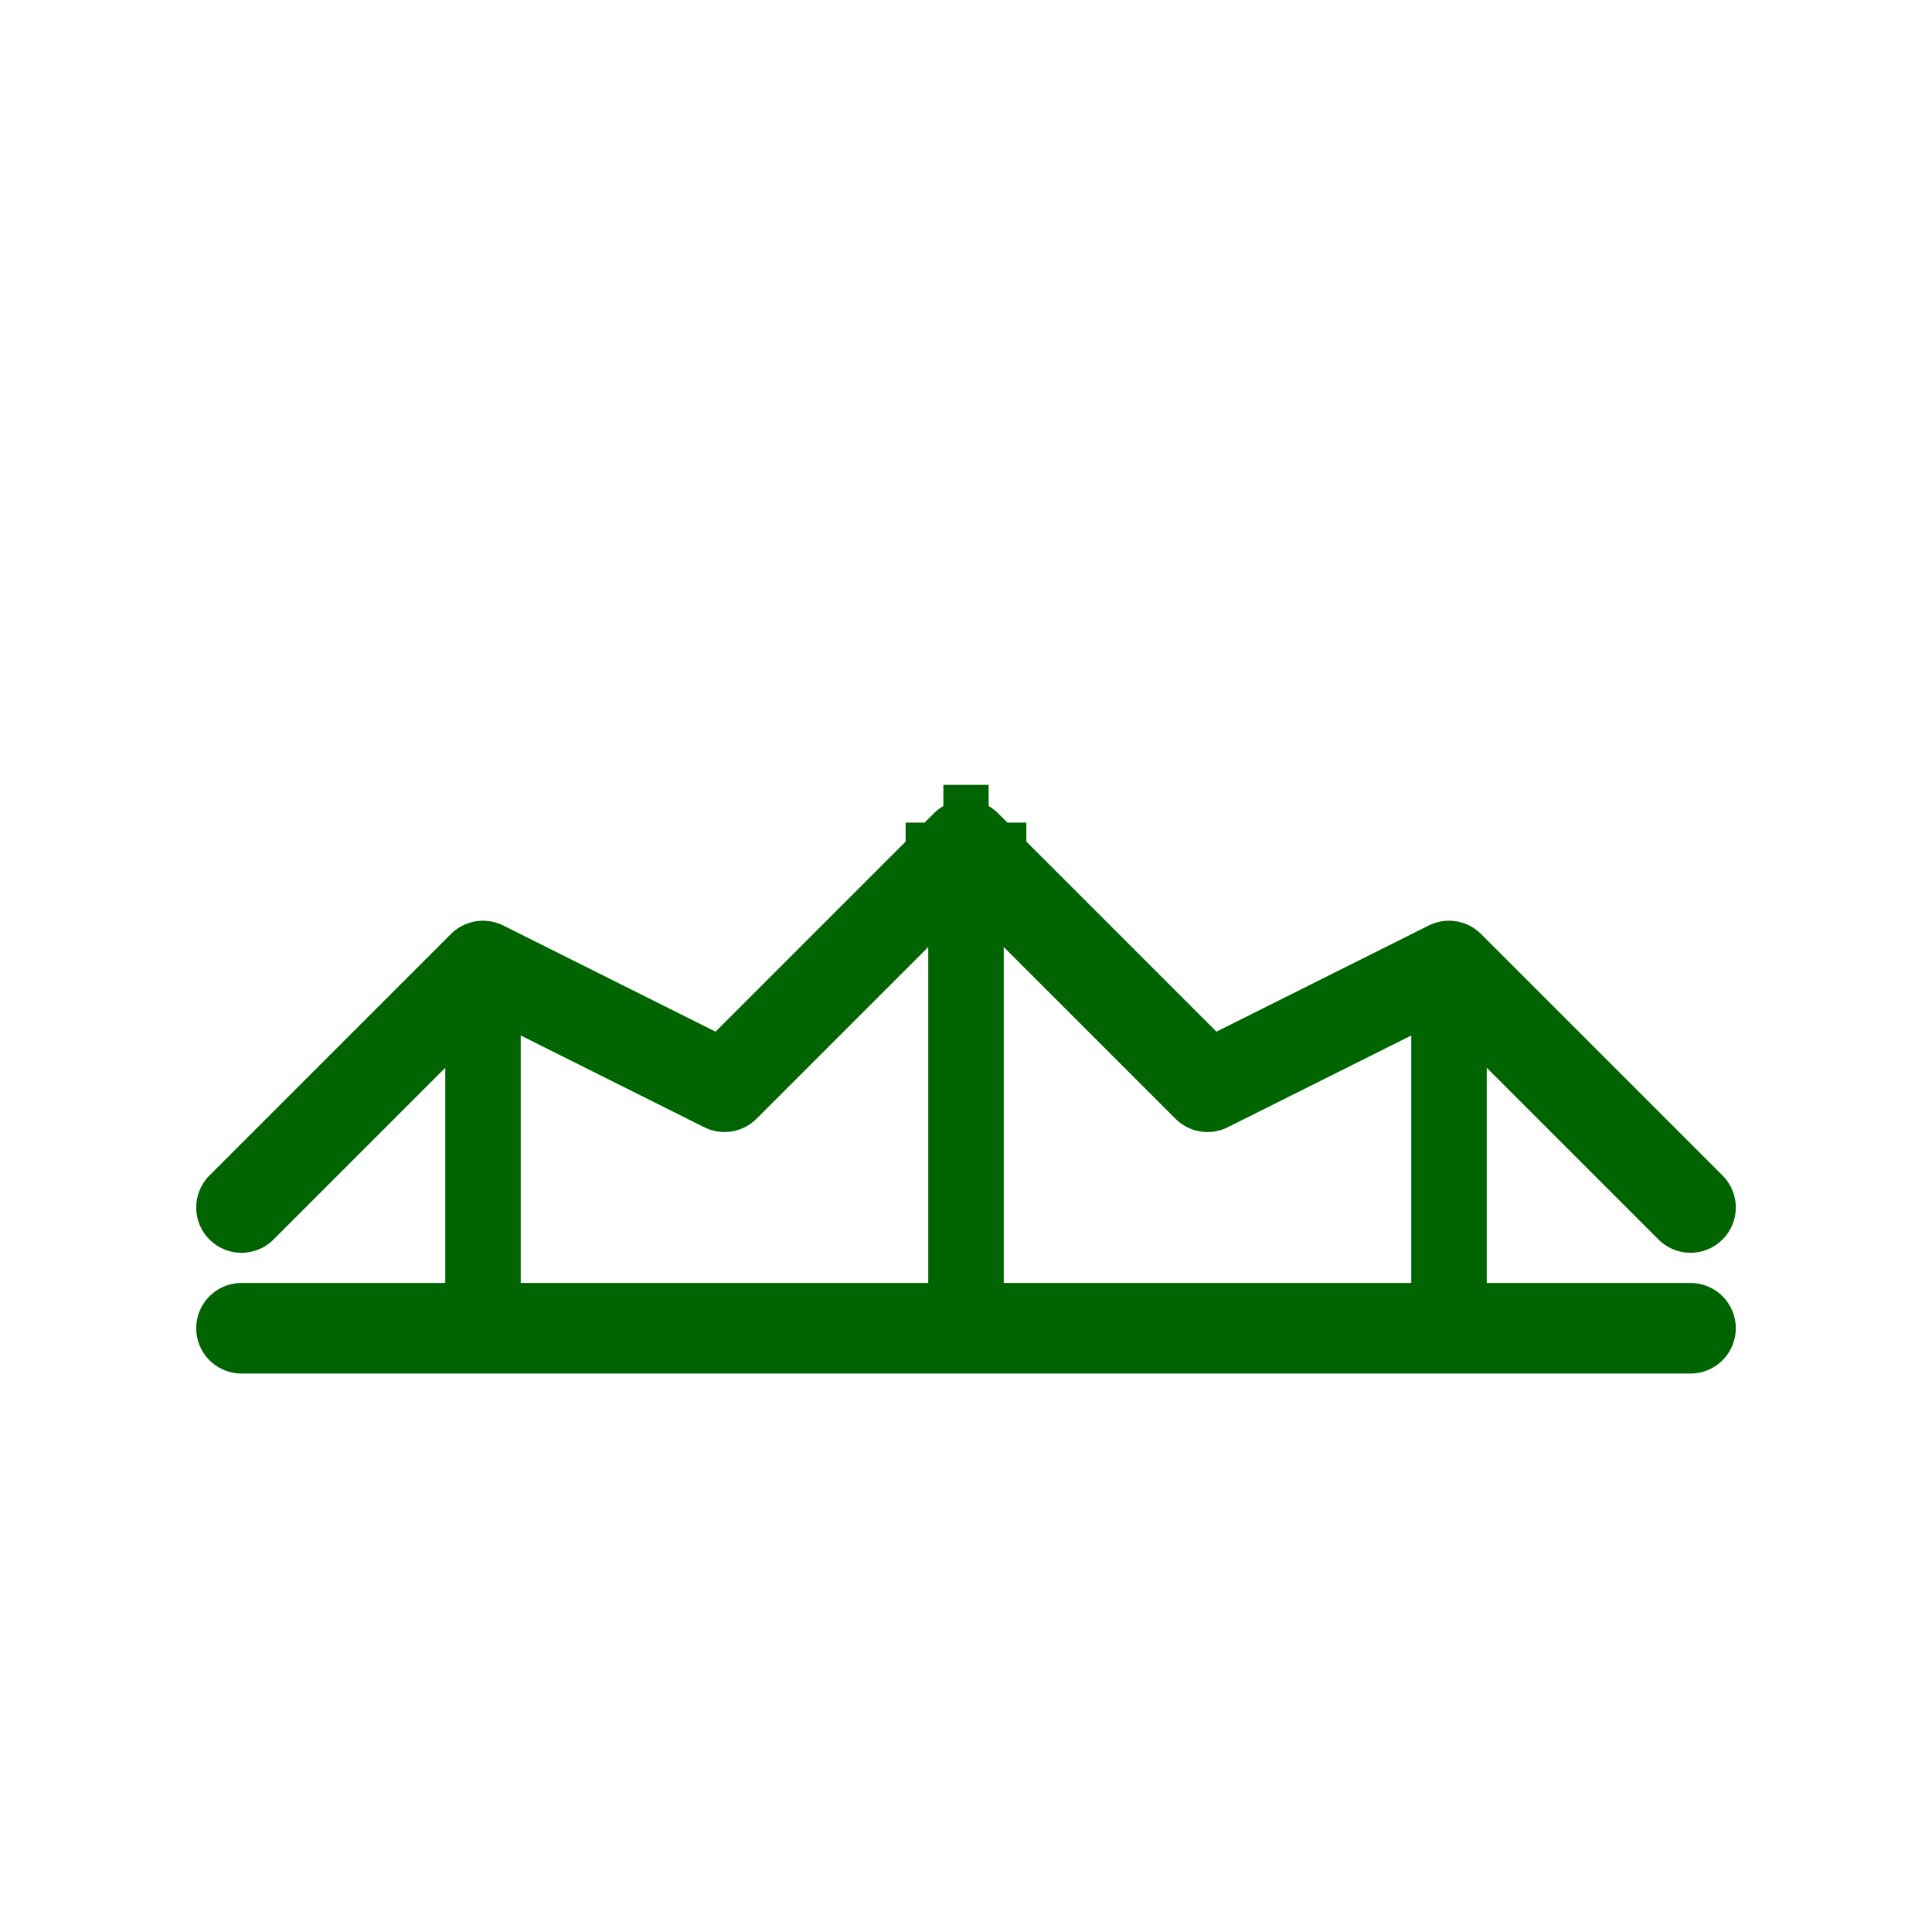
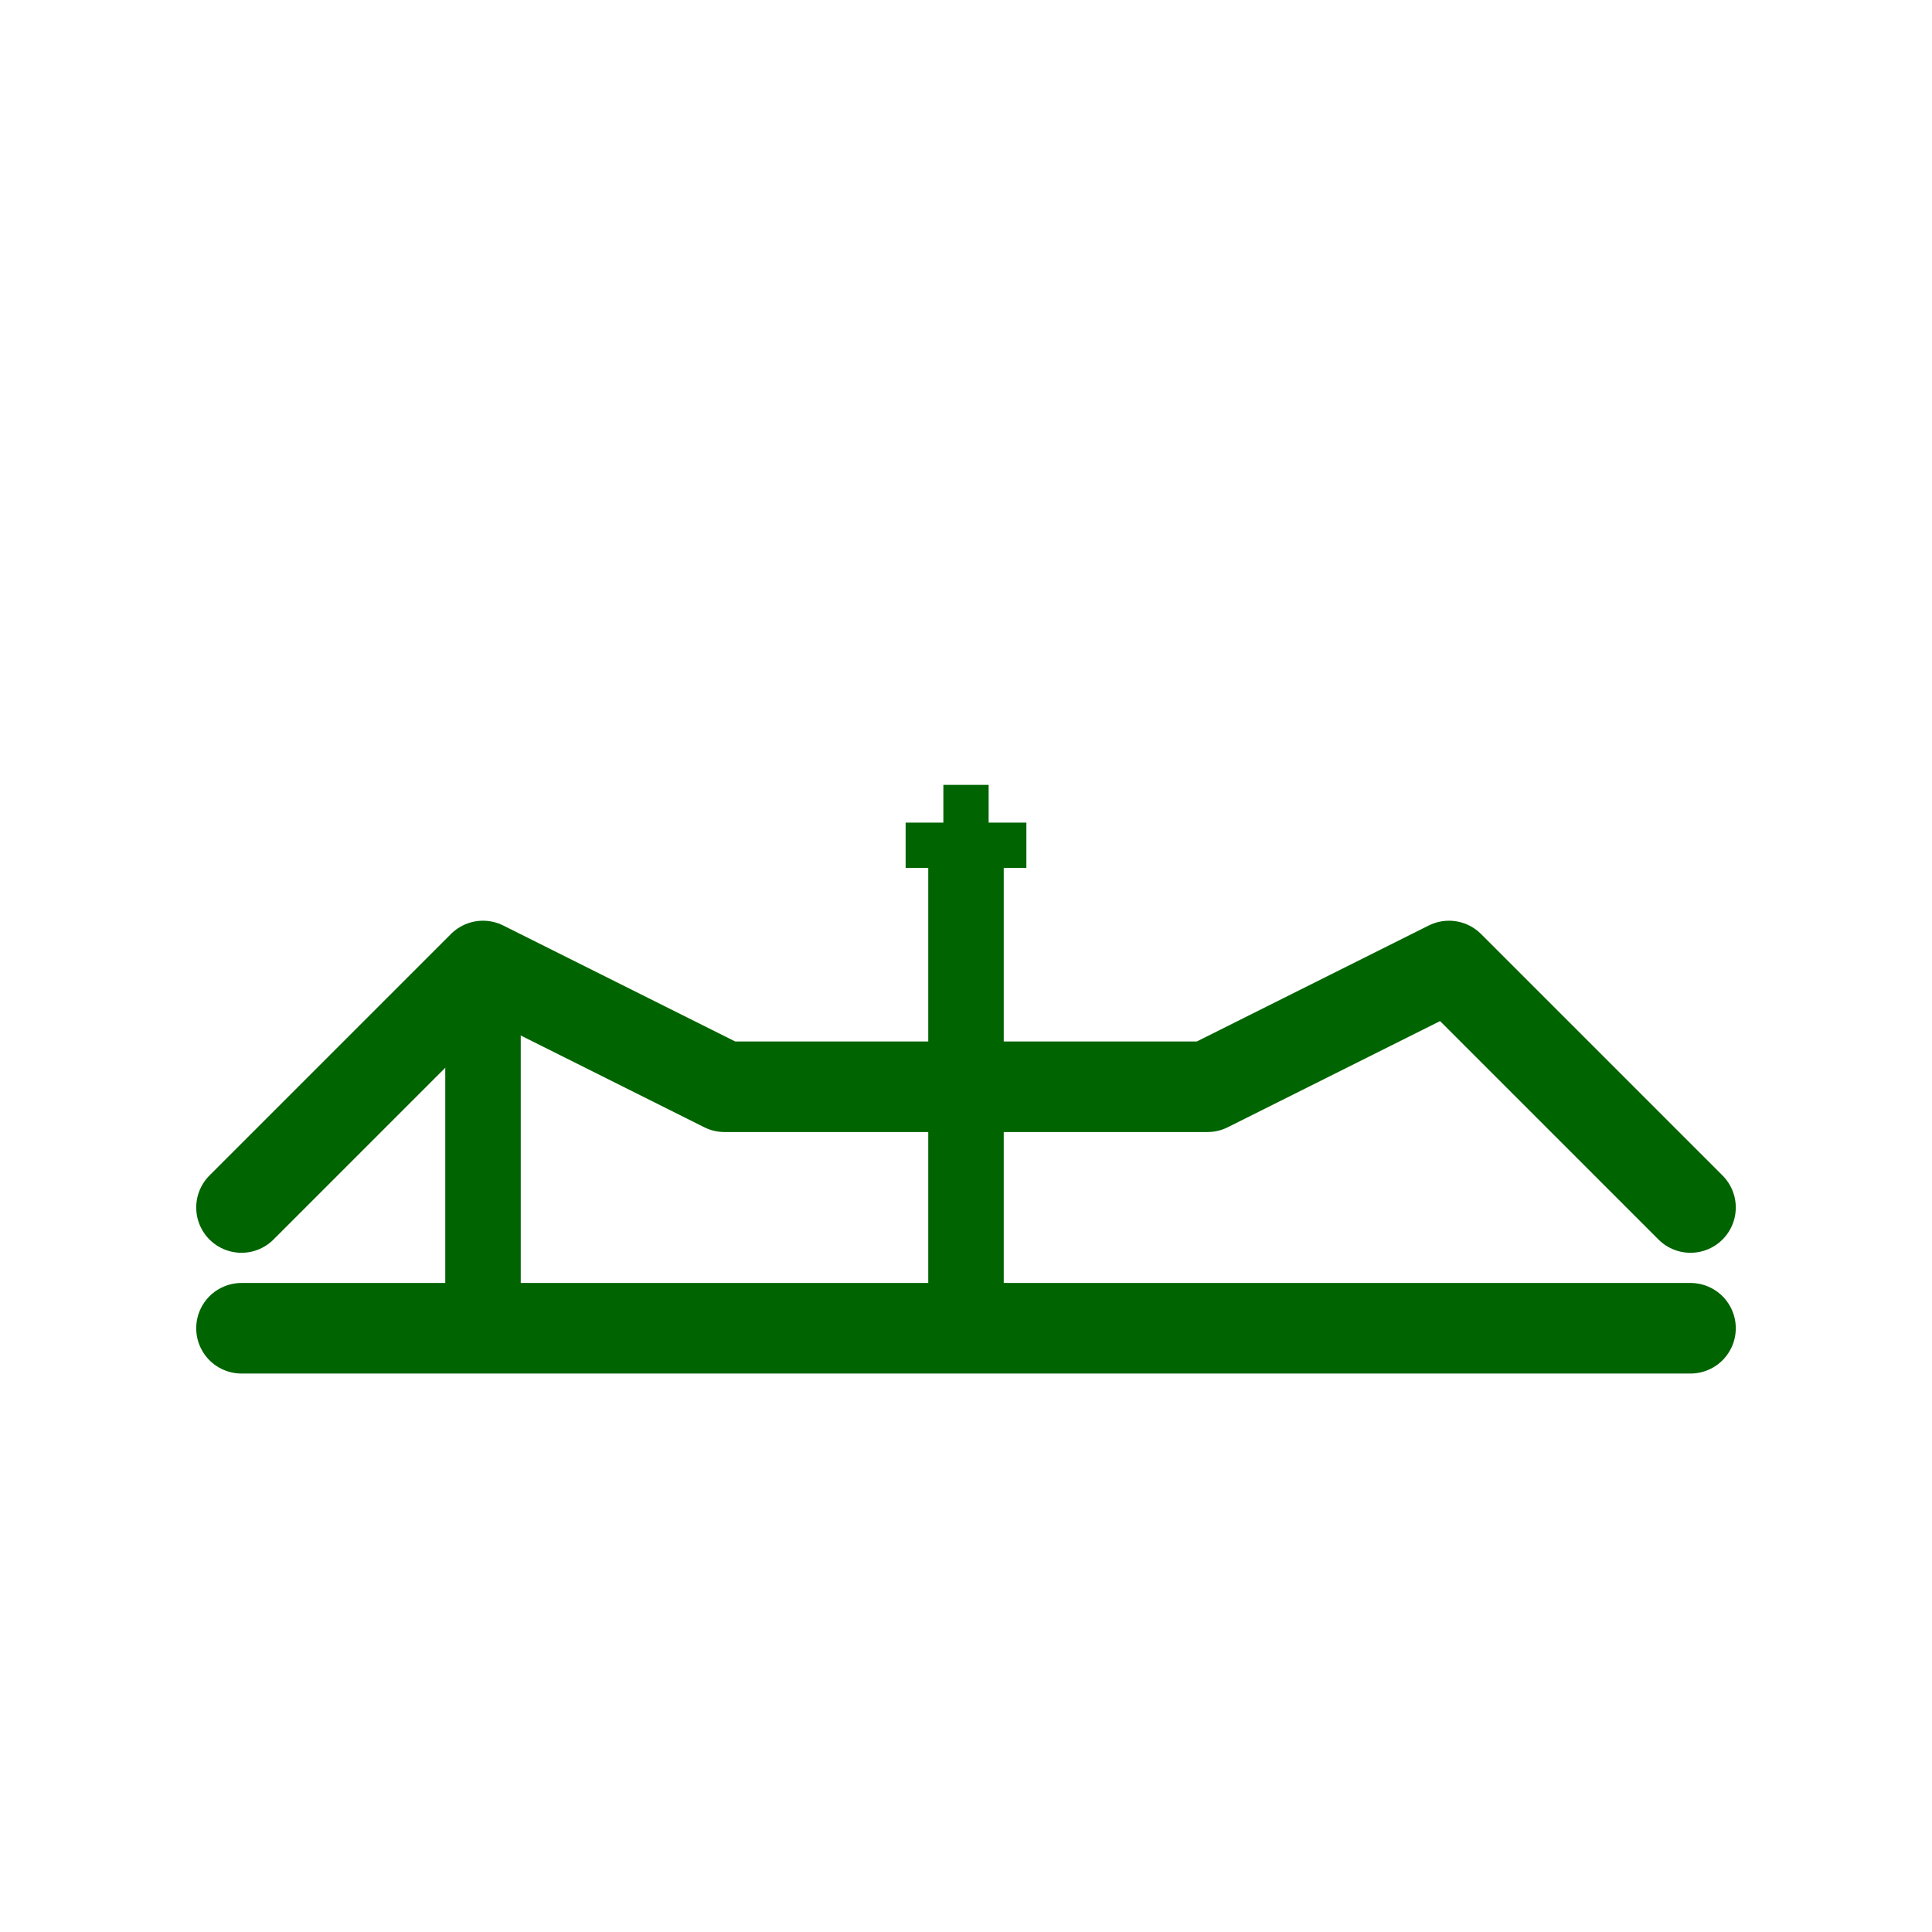
<svg xmlns="http://www.w3.org/2000/svg" viewBox="0 0 64 64" fill="none">
-   <path d="M8 40 L16 32 L24 36 L32 28 L40 36 L48 32 L56 40" stroke="#006400" stroke-width="3" stroke-linecap="round" stroke-linejoin="round" fill="none" />
+   <path d="M8 40 L16 32 L24 36 L40 36 L48 32 L56 40" stroke="#006400" stroke-width="3" stroke-linecap="round" stroke-linejoin="round" fill="none" />
  <path d="M16 32 L16 44" stroke="#006400" stroke-width="2.5" />
  <path d="M32 28 L32 44" stroke="#006400" stroke-width="2.5" />
-   <path d="M48 32 L48 44" stroke="#006400" stroke-width="2.5" />
  <path d="M30 28 L34 28" stroke="#006400" stroke-width="1.5" />
  <path d="M32 26 L32 30" stroke="#006400" stroke-width="1.5" />
  <line x1="8" y1="44" x2="56" y2="44" stroke="#006400" stroke-width="3" stroke-linecap="round" />
</svg>